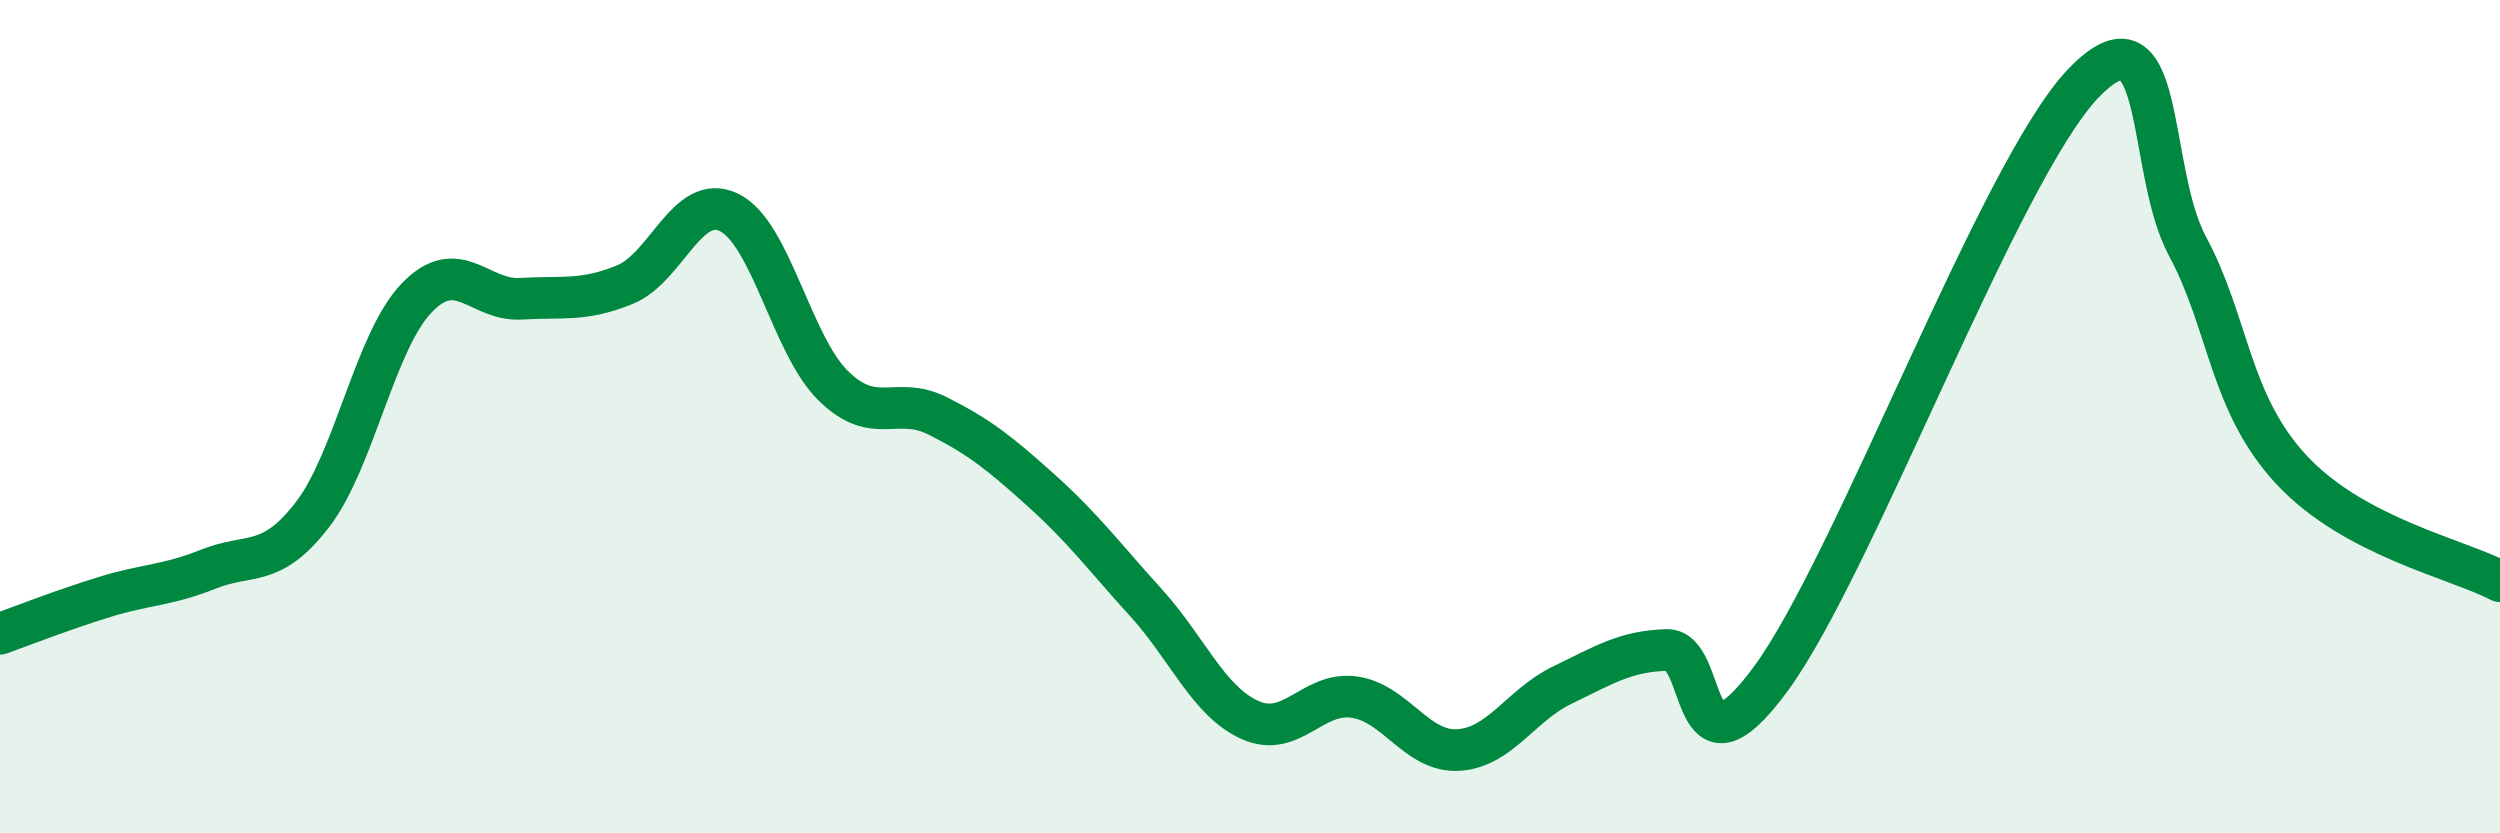
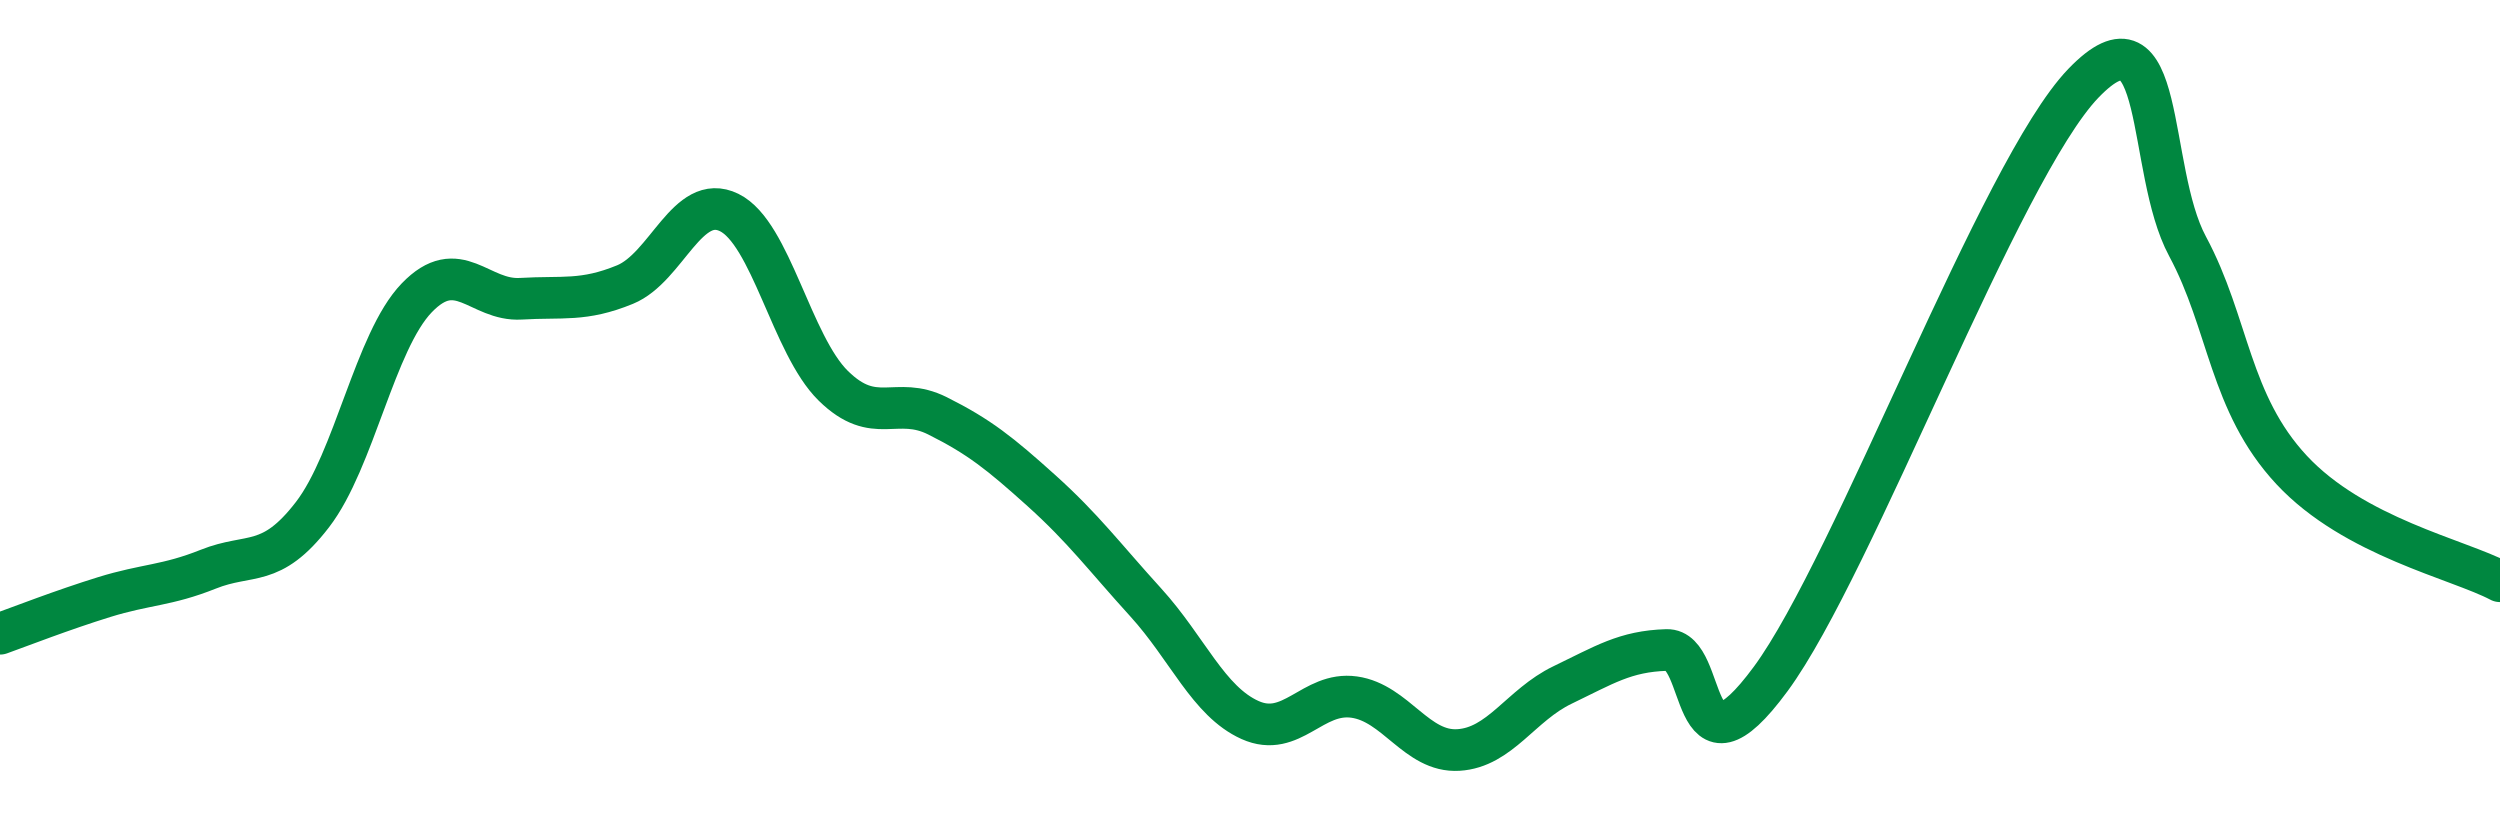
<svg xmlns="http://www.w3.org/2000/svg" width="60" height="20" viewBox="0 0 60 20">
-   <path d="M 0,15.21 C 0.5,15.03 1.5,14.64 2.5,14.33 C 3.5,14.02 4,14.06 5,13.66 C 6,13.26 6.5,13.65 7.5,12.35 C 8.5,11.05 9,8.19 10,7.15 C 11,6.11 11.5,7.23 12.5,7.17 C 13.5,7.11 14,7.24 15,6.83 C 16,6.42 16.5,4.61 17.5,5.1 C 18.5,5.59 19,8.28 20,9.26 C 21,10.24 21.5,9.48 22.5,9.98 C 23.5,10.48 24,10.88 25,11.78 C 26,12.68 26.5,13.36 27.5,14.46 C 28.5,15.56 29,16.83 30,17.28 C 31,17.73 31.5,16.59 32.5,16.73 C 33.5,16.87 34,18.06 35,18 C 36,17.94 36.5,16.92 37.5,16.44 C 38.5,15.96 39,15.63 40,15.6 C 41,15.57 40.5,19.01 42.5,16.29 C 44.5,13.57 48,4.08 50,2 C 52,-0.08 51.5,4.05 52.5,5.91 C 53.5,7.77 53.5,9.67 55,11.28 C 56.5,12.89 59,13.42 60,13.95L60 20L0 20Z" fill="#008740" opacity="0.1" stroke-linecap="round" stroke-linejoin="round" />
  <path d="M 0,15.21 C 0.5,15.03 1.5,14.64 2.5,14.33 C 3.5,14.02 4,14.06 5,13.66 C 6,13.26 6.5,13.65 7.5,12.35 C 8.5,11.05 9,8.19 10,7.15 C 11,6.11 11.5,7.23 12.5,7.17 C 13.5,7.11 14,7.24 15,6.83 C 16,6.42 16.5,4.61 17.5,5.1 C 18.5,5.59 19,8.28 20,9.26 C 21,10.24 21.5,9.48 22.5,9.98 C 23.5,10.48 24,10.88 25,11.78 C 26,12.68 26.5,13.36 27.5,14.46 C 28.5,15.56 29,16.83 30,17.28 C 31,17.73 31.5,16.59 32.5,16.73 C 33.5,16.87 34,18.06 35,18 C 36,17.94 36.5,16.92 37.5,16.44 C 38.5,15.96 39,15.63 40,15.6 C 41,15.57 40.5,19.01 42.5,16.29 C 44.5,13.57 48,4.08 50,2 C 52,-0.08 51.5,4.05 52.5,5.91 C 53.5,7.77 53.5,9.67 55,11.28 C 56.5,12.89 59,13.42 60,13.95" stroke="#008740" stroke-width="1" fill="none" stroke-linecap="round" stroke-linejoin="round" />
</svg>